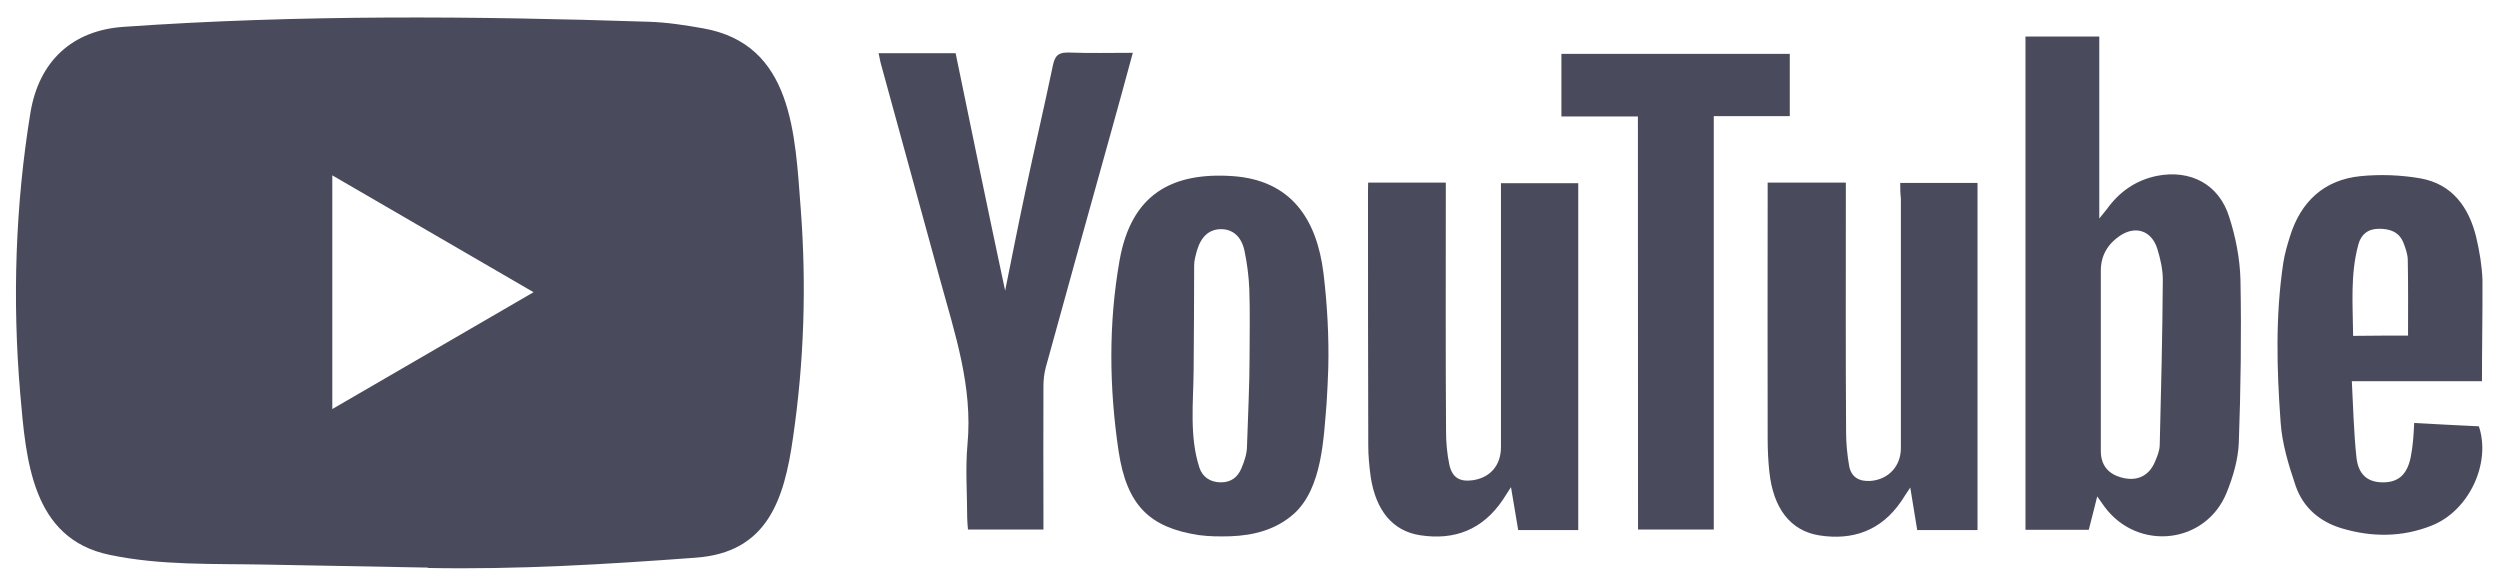
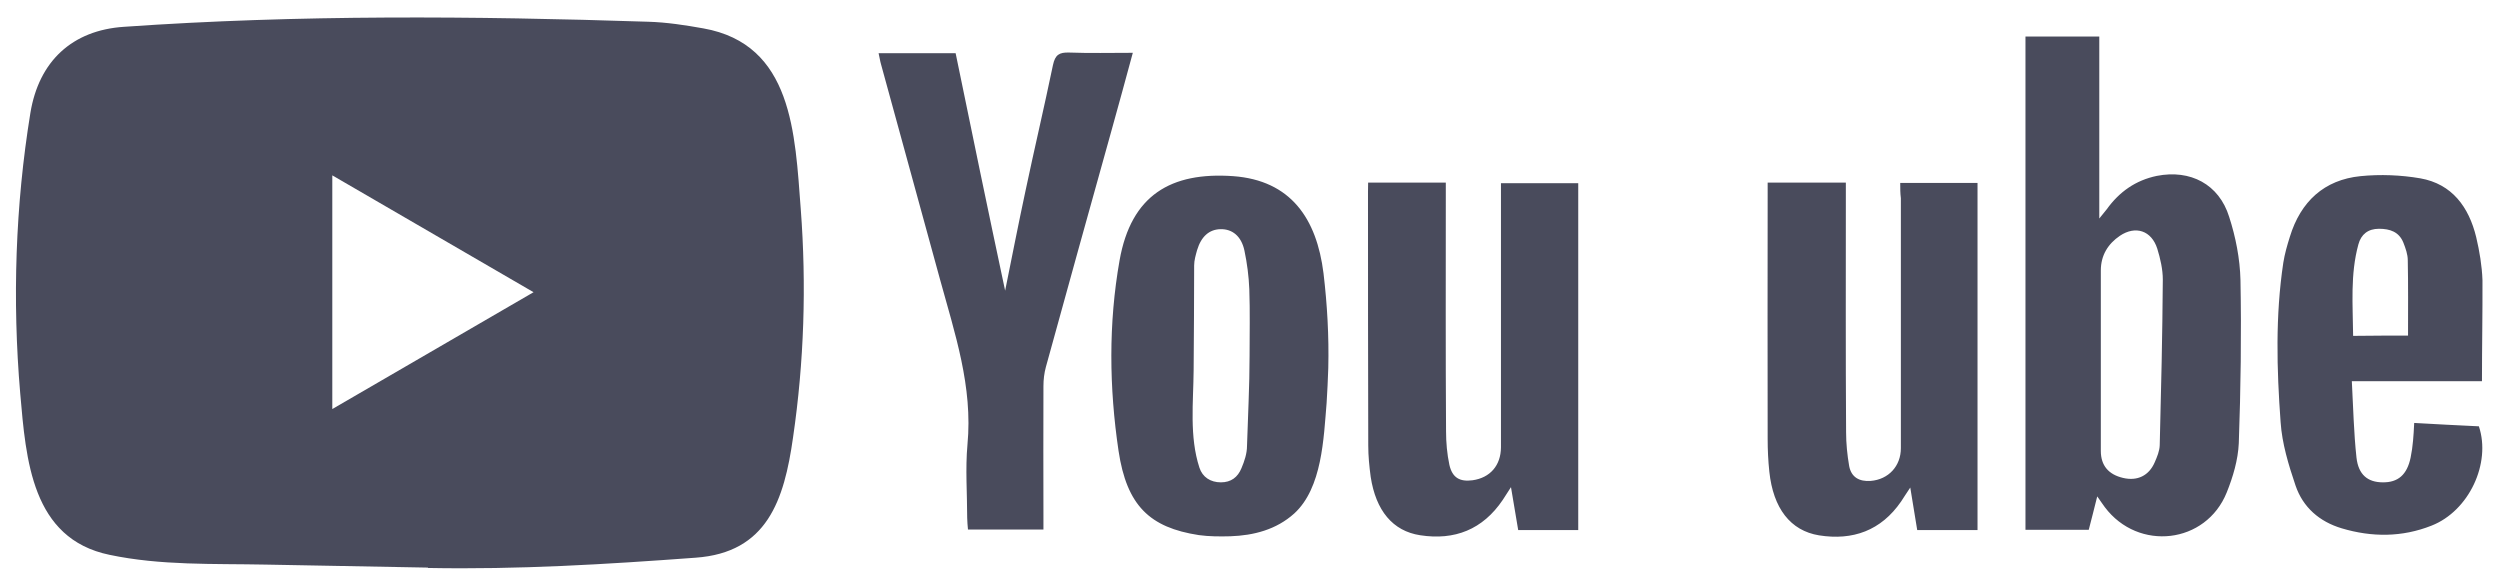
<svg xmlns="http://www.w3.org/2000/svg" width="112" height="26" viewBox="0 0 112 26" fill="none">
  <path d="M19.145 25.428L11.903 25.294C9.559 25.247 7.208 25.341 4.91 24.857C1.413 24.135 1.165 20.596 0.906 17.626C0.549 13.451 0.687 9.201 1.361 5.062C1.741 2.739 3.239 1.353 5.555 1.201C13.372 0.654 21.242 0.718 29.042 0.974C29.866 0.998 30.695 1.126 31.507 1.271C35.517 1.982 35.615 5.993 35.874 9.37C36.133 12.782 36.024 16.211 35.528 19.6C35.131 22.406 34.37 24.758 31.162 24.985C27.141 25.282 23.212 25.521 19.179 25.445C19.179 25.428 19.156 25.428 19.145 25.428V25.428ZM14.887 18.325C17.918 16.567 20.89 14.837 23.903 13.091C20.867 11.332 17.9 9.603 14.887 7.856V18.325Z" fill="#494B5C" />
  <path d="M93.956 22.238C93.818 22.808 93.697 23.256 93.576 23.734H90.741V1.638H94.048V9.789C94.221 9.568 94.307 9.475 94.382 9.376C94.947 8.59 95.678 8.078 96.623 7.88C98.127 7.583 99.411 8.252 99.866 9.714C100.16 10.622 100.35 11.594 100.373 12.543C100.419 14.983 100.385 17.417 100.298 19.856C100.264 20.602 100.039 21.364 99.757 22.063C98.829 24.369 95.799 24.718 94.296 22.721C94.204 22.599 94.117 22.465 93.956 22.238V22.238ZM94.117 16.159V20.2C94.117 20.858 94.463 21.259 95.114 21.411C95.753 21.562 96.272 21.312 96.531 20.712C96.64 20.462 96.75 20.2 96.756 19.938C96.819 17.469 96.877 15.001 96.894 12.526C96.894 12.066 96.784 11.589 96.646 11.14C96.387 10.331 95.673 10.092 94.97 10.564C94.44 10.925 94.117 11.437 94.117 12.118V16.159ZM85.13 8.194H88.593V23.746H85.891C85.793 23.158 85.695 22.552 85.58 21.842C85.395 22.115 85.286 22.29 85.171 22.465C84.272 23.775 82.999 24.223 81.495 23.984C80.211 23.775 79.439 22.773 79.266 21.131C79.214 20.642 79.191 20.147 79.191 19.658C79.18 16.019 79.191 12.369 79.191 8.73V8.182H82.694V8.817C82.694 12.334 82.682 15.845 82.705 19.361C82.705 19.862 82.757 20.38 82.843 20.881C82.941 21.393 83.31 21.58 83.805 21.545C84.606 21.481 85.159 20.881 85.159 20.078V8.881C85.13 8.654 85.13 8.444 85.13 8.194V8.194ZM61.292 8.182H64.772V8.84C64.772 12.34 64.76 15.833 64.783 19.321C64.783 19.821 64.829 20.34 64.933 20.829C65.066 21.405 65.4 21.591 65.97 21.516C66.759 21.405 67.237 20.852 67.243 20.043V8.904V8.206H70.705V23.746H68.015C67.917 23.169 67.819 22.575 67.692 21.824C67.52 22.086 67.422 22.238 67.324 22.395C66.425 23.728 65.163 24.217 63.625 23.979C62.393 23.792 61.638 22.872 61.407 21.364C61.344 20.893 61.298 20.427 61.298 19.955C61.287 16.177 61.286 12.38 61.286 8.602L61.292 8.182ZM59.507 16.485C59.495 17.009 59.46 17.533 59.432 18.057C59.299 19.629 59.236 21.859 57.98 23.006C57.179 23.728 56.165 23.99 55.117 24.025C54.65 24.037 54.178 24.037 53.711 23.973C51.505 23.635 50.479 22.651 50.111 20.2C49.69 17.37 49.656 14.494 50.157 11.664C50.675 8.736 52.461 7.699 55.238 7.891C57.83 8.078 58.988 9.795 59.293 12.241C59.46 13.644 59.541 15.065 59.507 16.485V16.485ZM55.981 15.95C55.981 14.954 56.004 13.952 55.969 12.957C55.946 12.38 55.871 11.798 55.751 11.228C55.612 10.57 55.197 10.255 54.679 10.267C54.172 10.278 53.815 10.593 53.63 11.204C53.567 11.431 53.498 11.664 53.498 11.891C53.498 13.452 53.486 15.018 53.475 16.578C53.463 18.034 53.279 19.559 53.734 20.951C53.872 21.376 54.23 21.609 54.696 21.609C55.151 21.609 55.451 21.382 55.618 20.974C55.751 20.66 55.866 20.316 55.866 19.979C55.906 18.639 55.981 17.294 55.981 15.95ZM45.03 13.021C45.335 11.513 45.623 10.04 45.94 8.561C46.337 6.68 46.781 4.8 47.173 2.913C47.271 2.453 47.455 2.343 47.887 2.354C48.815 2.389 49.759 2.366 50.75 2.366C50.428 3.565 50.111 4.707 49.8 5.83C48.815 9.359 47.829 12.899 46.856 16.439C46.781 16.712 46.746 17.009 46.746 17.3C46.735 19.233 46.746 21.16 46.746 23.093V23.722H43.365C43.353 23.548 43.33 23.373 43.33 23.198C43.33 22.104 43.244 21.003 43.342 19.92C43.59 17.318 42.772 14.925 42.109 12.503C41.233 9.3 40.346 6.086 39.471 2.884C39.425 2.733 39.407 2.57 39.361 2.383H42.812C43.538 5.918 44.269 9.452 45.03 13.021ZM111.192 17.079H105.362C105.426 18.261 105.449 19.385 105.57 20.497C105.656 21.271 106.076 21.603 106.739 21.609C107.43 21.62 107.834 21.271 107.995 20.503C108.047 20.252 108.081 20.002 108.104 19.746C108.127 19.519 108.139 19.274 108.156 18.948C109.141 19 110.103 19.059 111.054 19.099C111.607 20.759 110.61 22.89 108.934 23.548C107.615 24.072 106.261 24.072 104.913 23.67C103.916 23.373 103.173 22.733 102.839 21.749C102.528 20.829 102.234 19.868 102.171 18.907C101.998 16.538 101.934 14.145 102.292 11.769C102.355 11.373 102.464 10.995 102.585 10.61C103.069 9.027 104.124 8.054 105.754 7.891C106.641 7.804 107.557 7.839 108.433 7.99C109.85 8.241 110.604 9.271 110.933 10.622C111.083 11.257 111.192 11.909 111.215 12.555C111.221 14.04 111.192 15.513 111.192 17.079ZM107.88 15.035C107.88 13.865 107.891 12.765 107.868 11.658C107.868 11.396 107.77 11.123 107.672 10.872C107.476 10.383 107.067 10.249 106.578 10.249C106.088 10.249 105.777 10.5 105.656 10.948C105.287 12.293 105.408 13.667 105.42 15.047C106.301 15.035 107.102 15.035 107.88 15.035V15.035Z" fill="#494B5C" />
-   <path d="M73.378 5.219H69.951V2.413H80.182V5.202H76.777V23.723H73.384L73.378 5.219Z" fill="#494B5C" />
</svg>